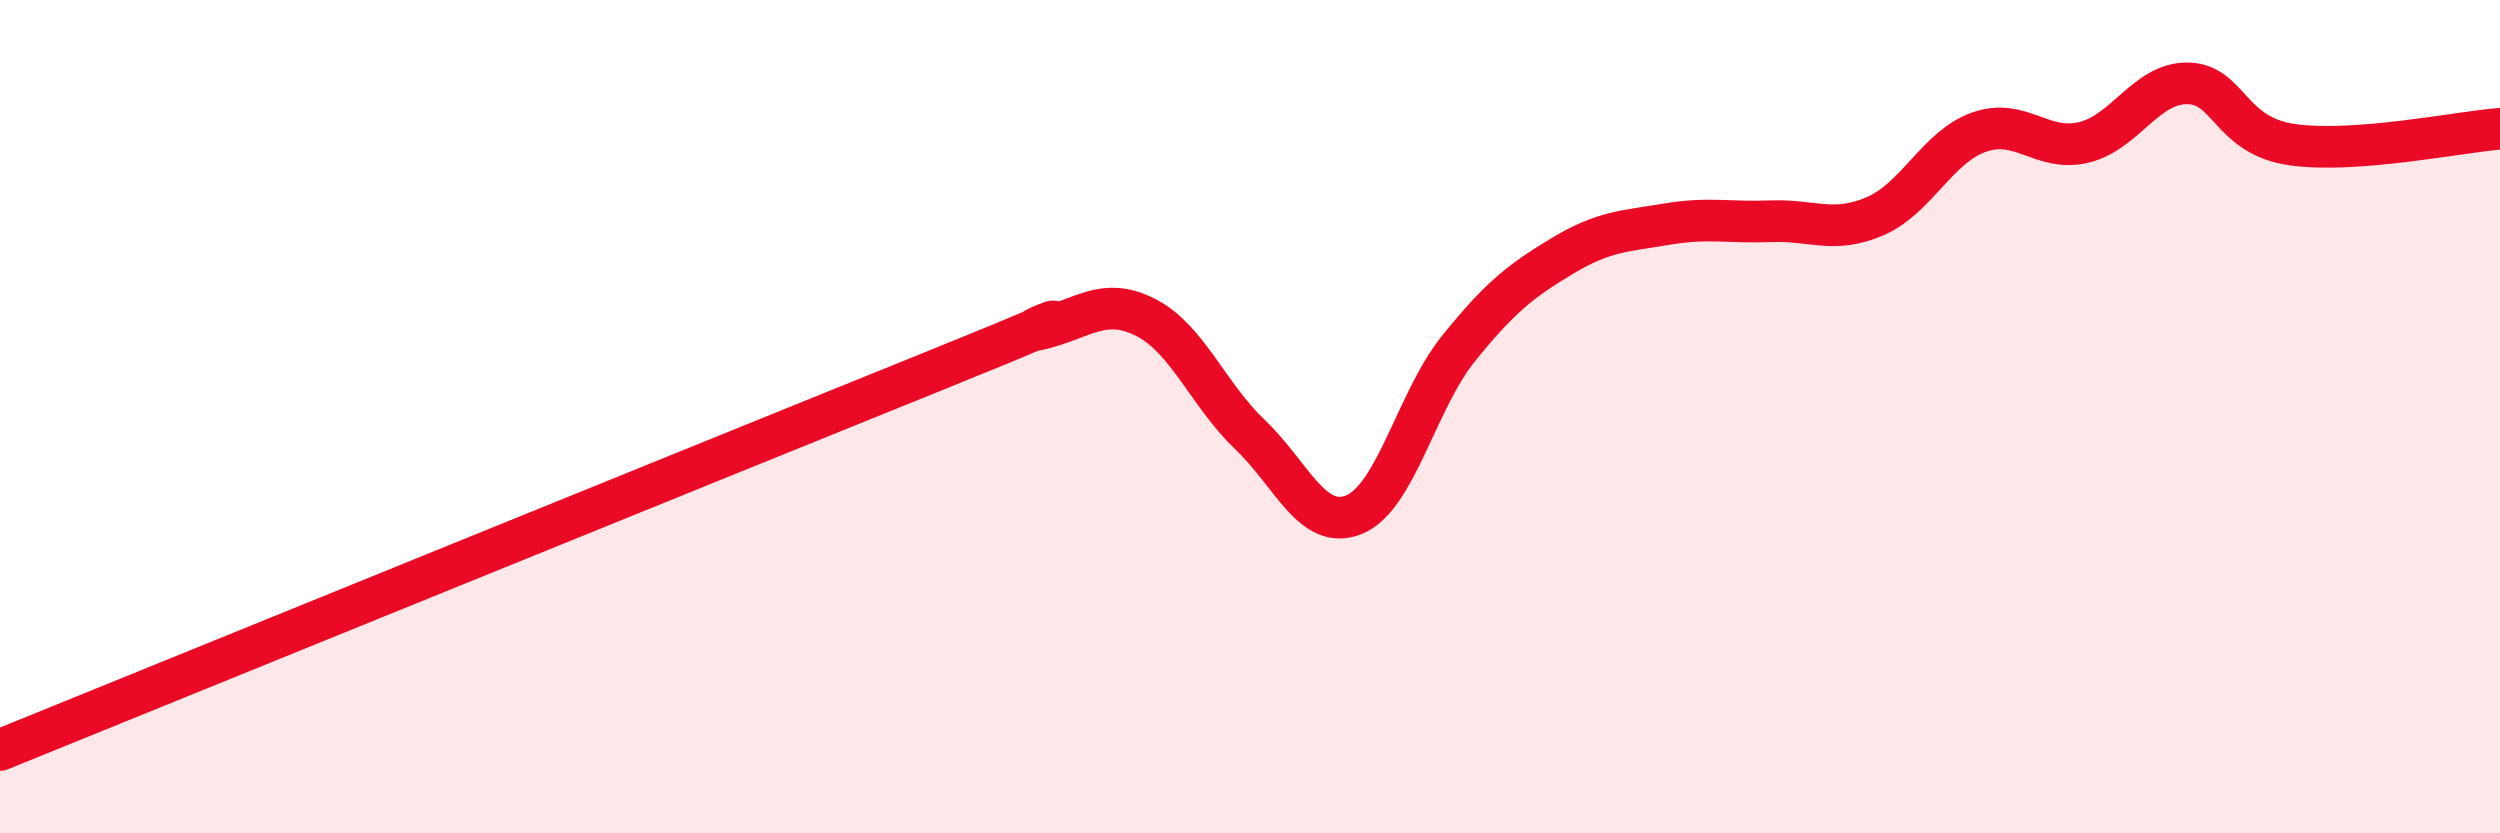
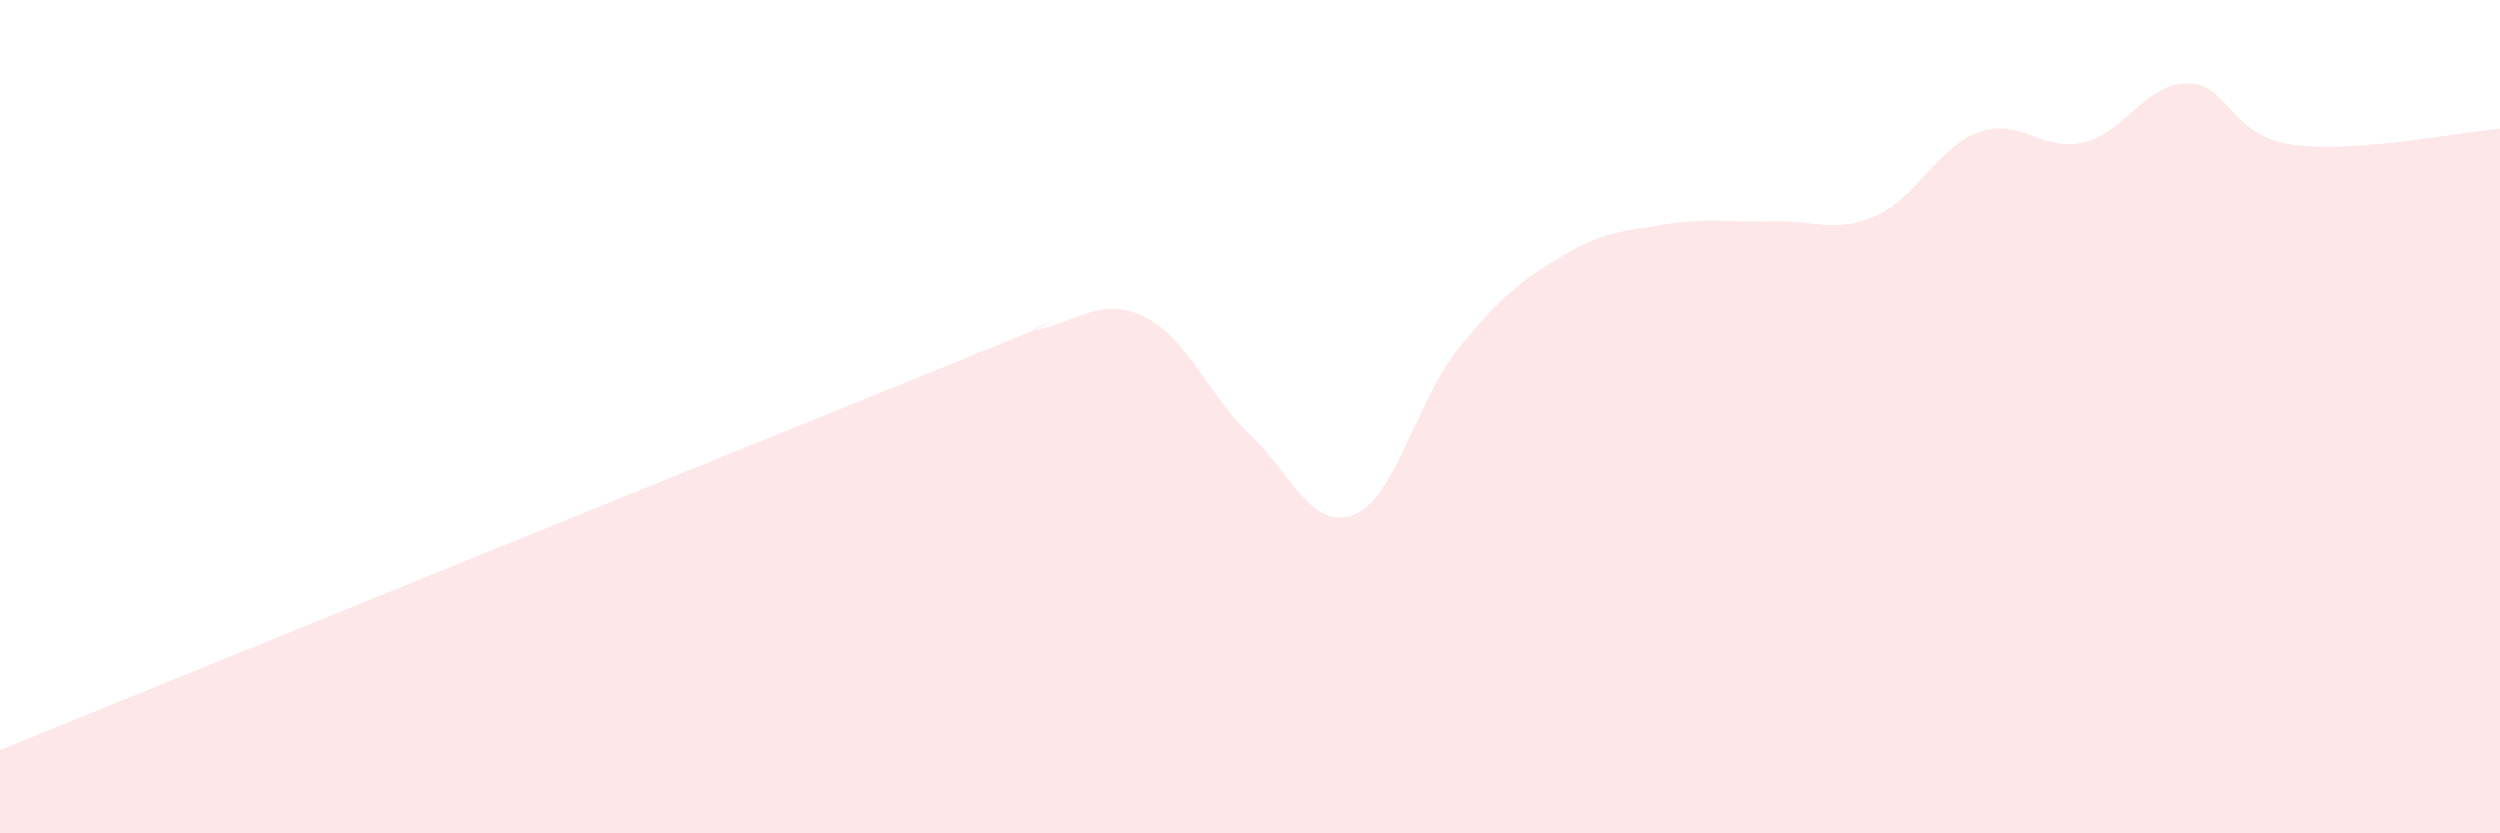
<svg xmlns="http://www.w3.org/2000/svg" width="60" height="20" viewBox="0 0 60 20">
  <path d="M 0,18 C 4.5,16.17 17.5,10.89 22.5,8.87 C 27.5,6.85 24,8.14 25,7.89 C 26,7.64 26.5,7.11 27.5,7.62 C 28.5,8.13 29,9.48 30,10.43 C 31,11.38 31.5,12.76 32.5,12.35 C 33.5,11.94 34,9.61 35,8.37 C 36,7.13 36.5,6.74 37.5,6.14 C 38.5,5.54 39,5.55 40,5.38 C 41,5.21 41.5,5.35 42.5,5.31 C 43.5,5.27 44,5.62 45,5.19 C 46,4.76 46.5,3.52 47.5,3.17 C 48.5,2.82 49,3.65 50,3.42 C 51,3.19 51.5,1.99 52.5,2 C 53.5,2.01 53.5,3.25 55,3.47 C 56.5,3.69 59,3.17 60,3.09L60 20L0 20Z" fill="#EB0A25" opacity="0.1" stroke-linecap="round" stroke-linejoin="round" />
-   <path d="M 0,18 C 4.5,16.17 17.5,10.89 22.5,8.87 C 27.5,6.85 24,8.14 25,7.89 C 26,7.64 26.5,7.11 27.5,7.62 C 28.5,8.13 29,9.48 30,10.43 C 31,11.38 31.5,12.76 32.5,12.35 C 33.5,11.94 34,9.61 35,8.37 C 36,7.13 36.5,6.74 37.5,6.14 C 38.5,5.54 39,5.55 40,5.38 C 41,5.21 41.5,5.35 42.5,5.31 C 43.5,5.27 44,5.62 45,5.19 C 46,4.76 46.5,3.52 47.5,3.17 C 48.5,2.82 49,3.65 50,3.42 C 51,3.19 51.5,1.99 52.5,2 C 53.5,2.01 53.5,3.25 55,3.47 C 56.5,3.69 59,3.17 60,3.09" stroke="#EB0A25" stroke-width="1" fill="none" stroke-linecap="round" stroke-linejoin="round" />
</svg>